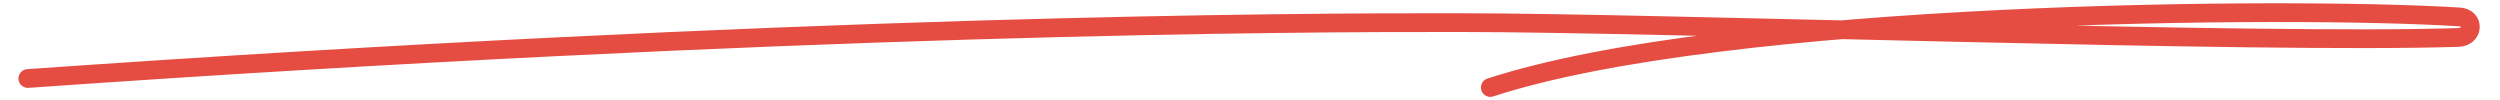
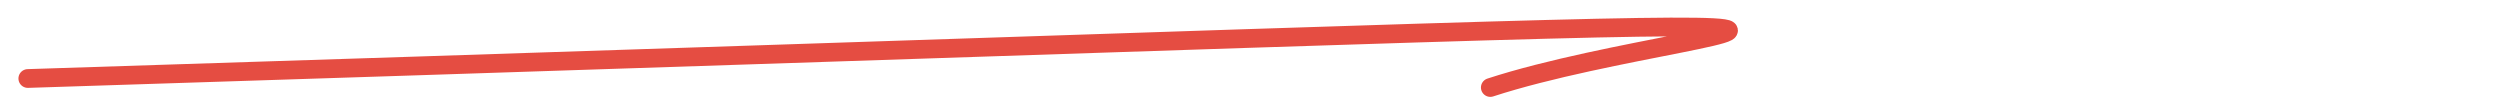
<svg xmlns="http://www.w3.org/2000/svg" data-name="Layer 1" viewBox="0 0 400 16" width="400" height="16">
  <defs>
    <linearGradient id="a" y1="13.69" x2="435.45" y2="13.69" gradientUnits="userSpaceOnUse" gradientTransform="matrix(.917 0 0 .771 .27 .687)">
      <stop offset="0" stop-color="#e54d42" />
    </linearGradient>
  </defs>
-   <path vector-effect="non-scaling-stroke" d="M4.45 12.56c123.37-8.65 202.6-9 229.52-8.94 31.59 0 127.62 3.43 159.36 2.37 2.44-.08 2.63-3.12.19-3.28C366.32 1 276.1 1.71 238.45 14" fill="none" stroke-linecap="round" stroke-linejoin="round" stroke-width="3" stroke="url(#a)" />
+   <path vector-effect="non-scaling-stroke" d="M4.45 12.56C366.32 1 276.1 1.71 238.45 14" fill="none" stroke-linecap="round" stroke-linejoin="round" stroke-width="3" stroke="url(#a)" />
</svg>